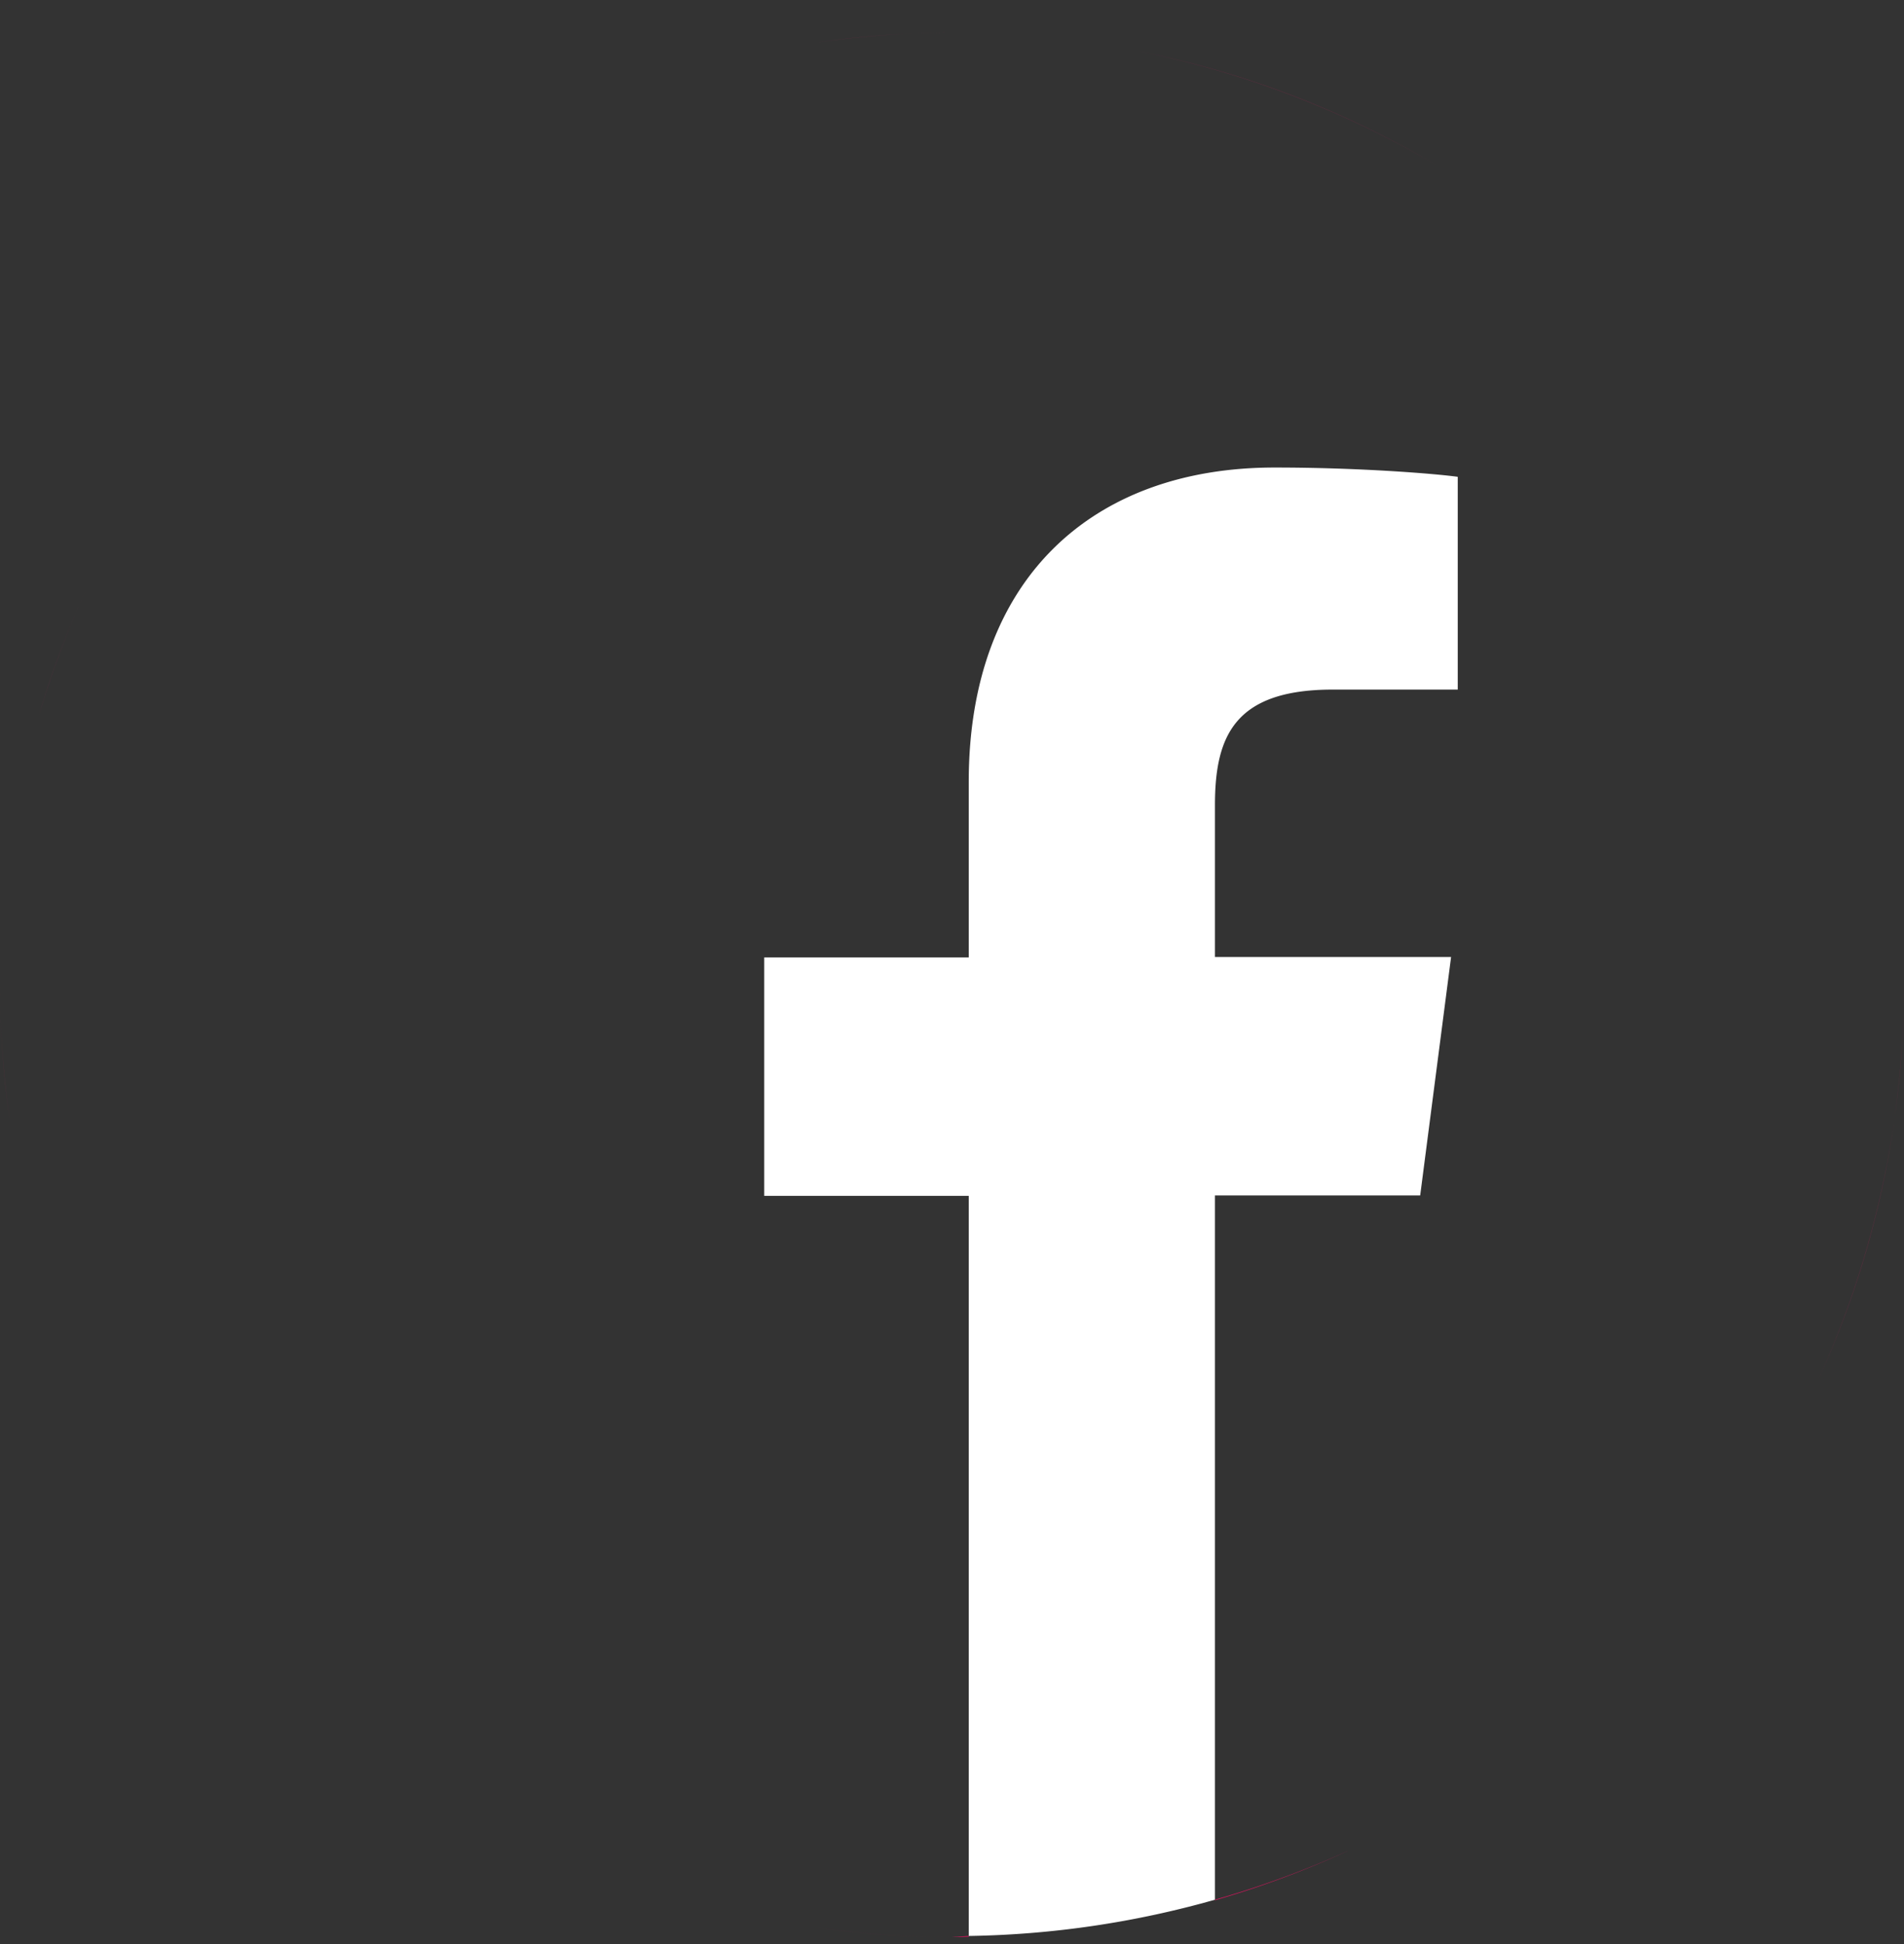
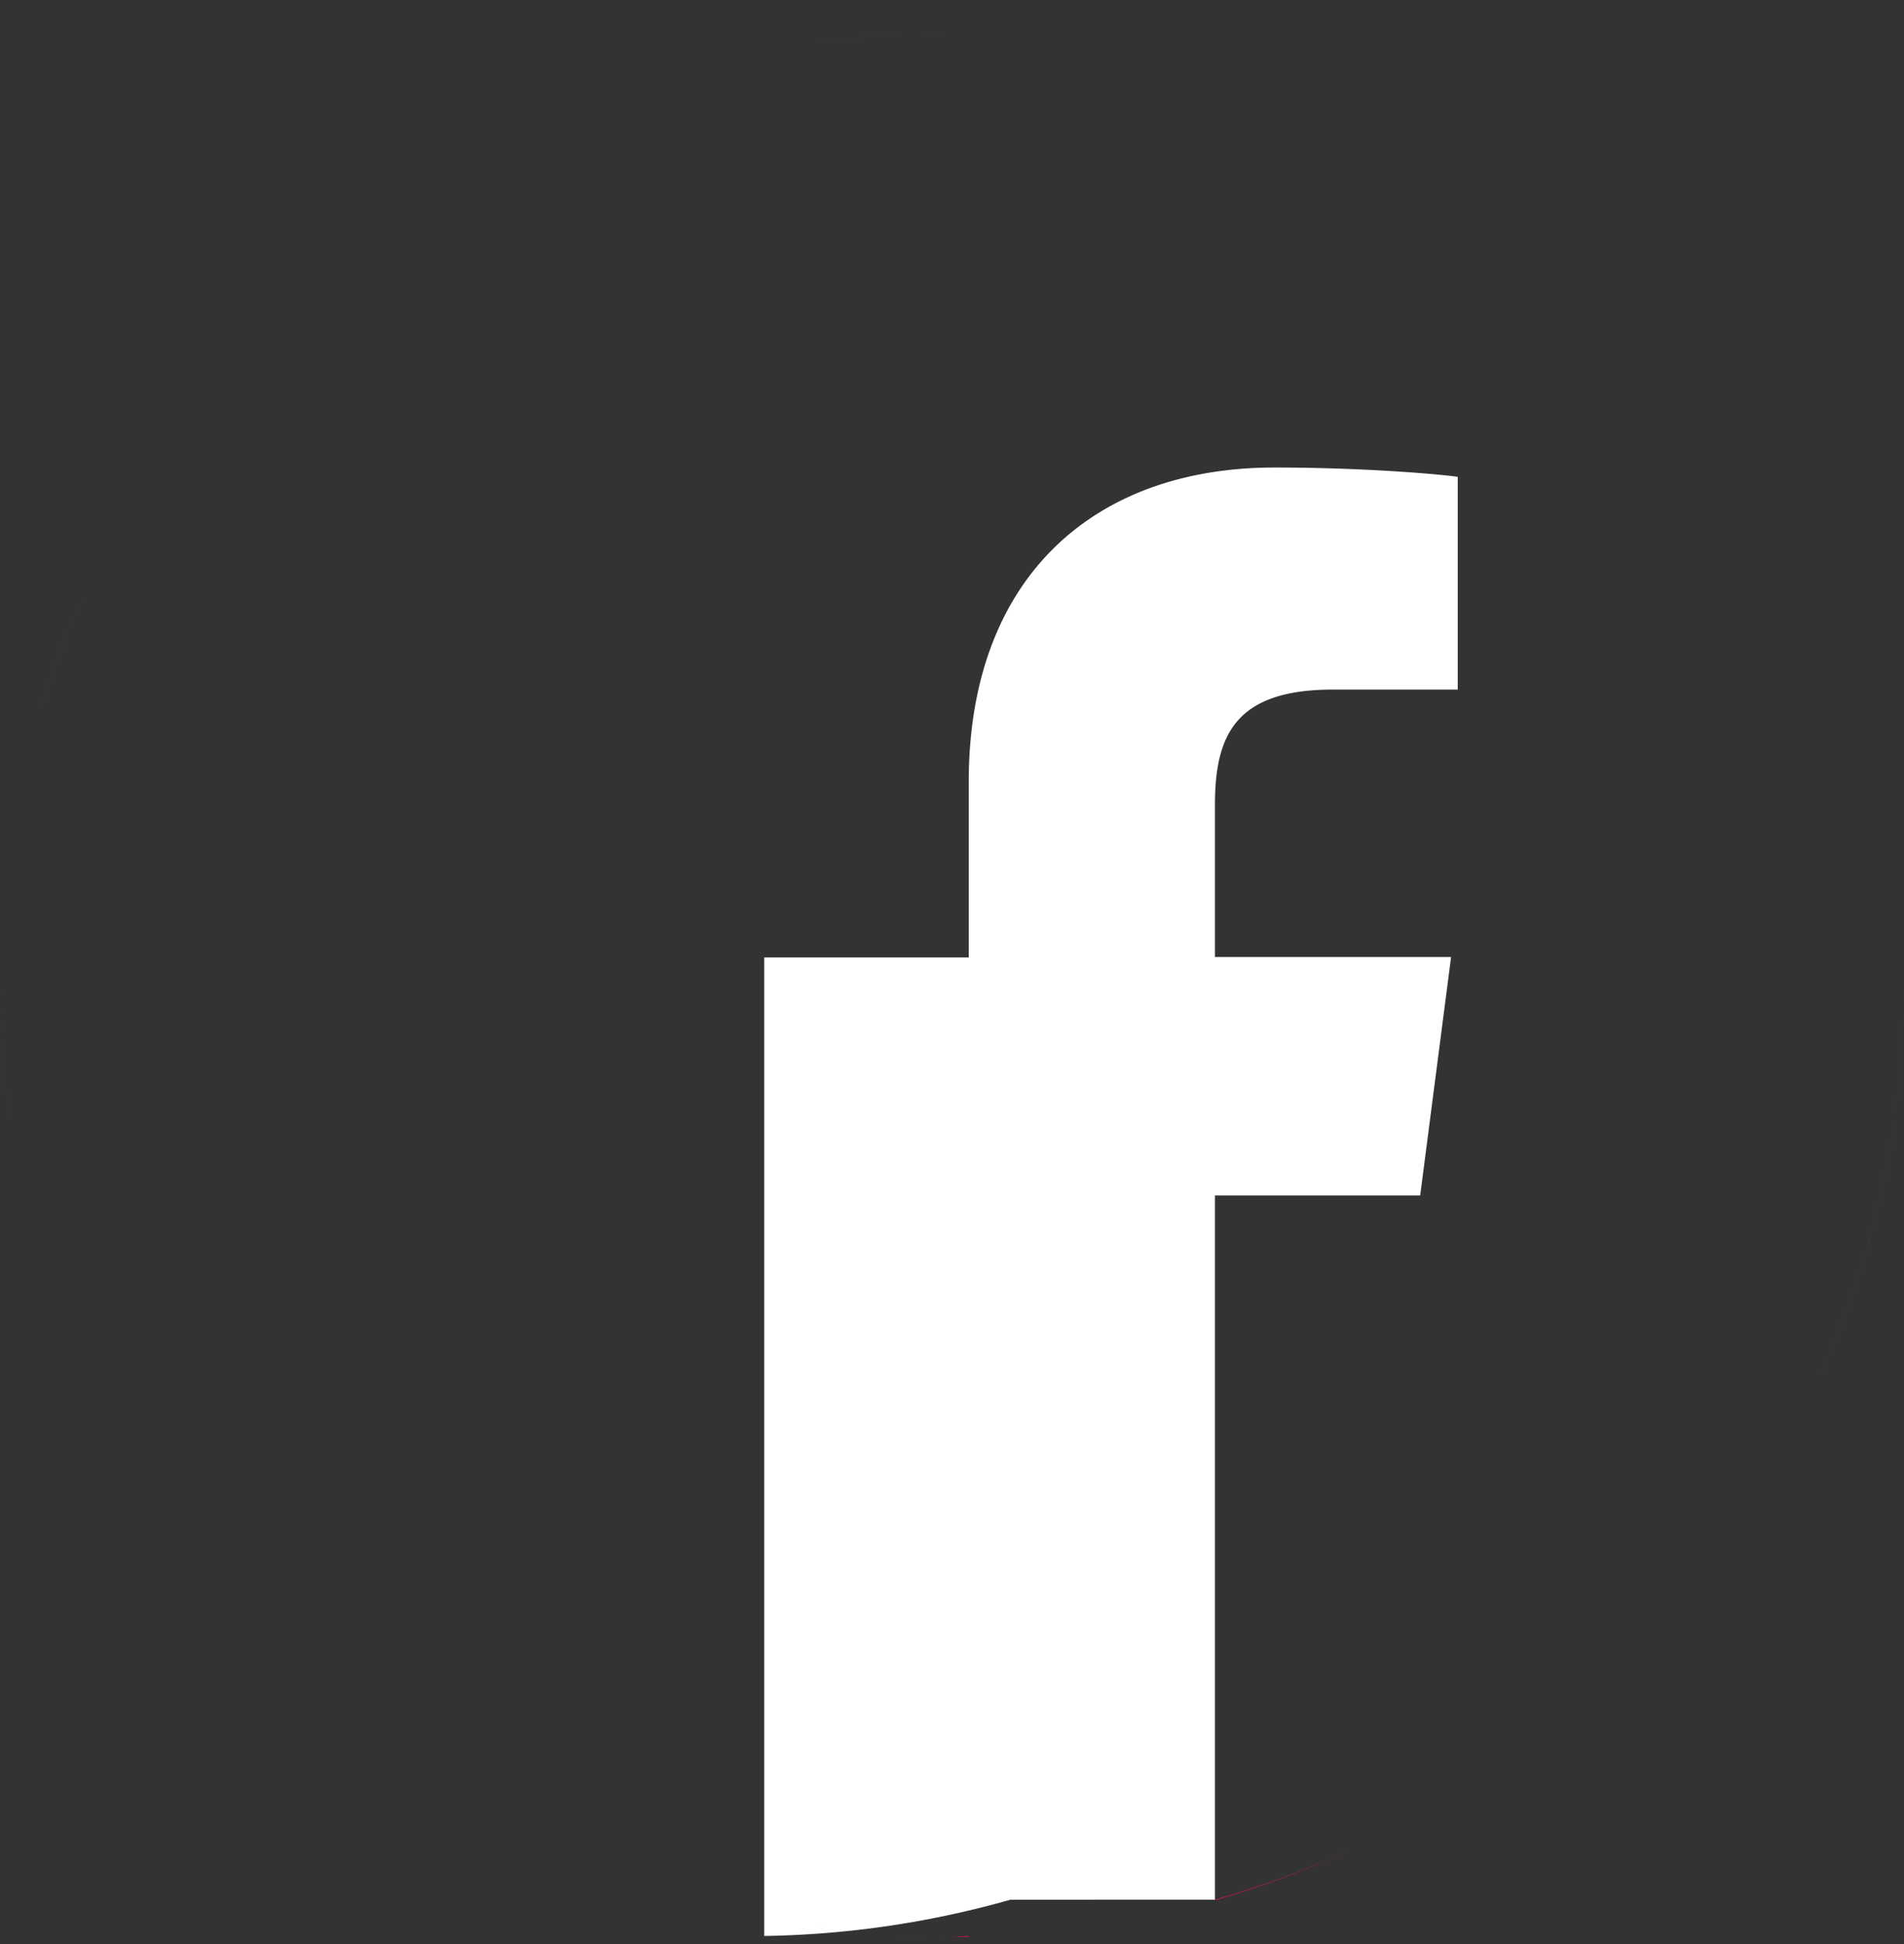
<svg xmlns="http://www.w3.org/2000/svg" xmlns:ns1="http://sodipodi.sourceforge.net/DTD/sodipodi-0.dtd" xmlns:ns2="http://www.inkscape.org/namespaces/inkscape" width="48" height="49" viewBox="0 0 48 49" fill="none" version="1.1" id="svg1" ns1:docname="fb-footer.svg" ns2:version="1.3.2 (091e20e, 2023-11-25, custom)">
  <rect x="0" y="0" width="48" height="49" fill="#333333" stroke="none" />
  <ns1:namedview id="namedview1" pagecolor="#ffffff" bordercolor="#000000" borderopacity="0.25" ns2:showpageshadow="2" ns2:pageopacity="0.0" ns2:pagecheckerboard="0" ns2:deskcolor="#d1d1d1" ns2:zoom="6.0104076" ns2:cx="33.691558" ns2:cy="40.013925" ns2:window-width="1920" ns2:window-height="1009" ns2:window-x="-8" ns2:window-y="-8" ns2:window-maximized="1" ns2:current-layer="svg1" />
-   <path d="m 30.629,47.881 v -17.75 h 5.174 l 0.779,-6.01 h -5.953 v -3.824 c 0,-1.734 0.486,-2.916 2.971,-2.916 H 36.75 v -5.363 c -0.544,-0.075 -2.427,-0.234 -4.621,-0.234 -4.575,0 -7.707,2.794 -7.707,7.922 v 4.426 h -5.156 v 6.01 h 5.156 v 18.654 a 24,24 0 0 0 6.207,-0.914 z" style="fill:#ffffff;stroke-width:102.128;stroke-miterlimit:4.4;paint-order:stroke markers fill" id="path10" />
+   <path d="m 30.629,47.881 v -17.75 h 5.174 l 0.779,-6.01 h -5.953 v -3.824 c 0,-1.734 0.486,-2.916 2.971,-2.916 H 36.75 v -5.363 c -0.544,-0.075 -2.427,-0.234 -4.621,-0.234 -4.575,0 -7.707,2.794 -7.707,7.922 v 4.426 h -5.156 v 6.01 v 18.654 a 24,24 0 0 0 6.207,-0.914 z" style="fill:#ffffff;stroke-width:102.128;stroke-miterlimit:4.4;paint-order:stroke markers fill" id="path10" />
  <path d="M 0.973,18.062 A 24,24 0 0 1 2.158,14.885 C 1.692,15.908 1.293,16.968 0.973,18.062 Z" style="fill:#e0115f" id="path16" />
  <path d="M 0.24,28.199 A 24,24 0 0 1 0,24.824 c 0,1.146 0.085,2.272 0.24,3.375 z" style="fill:#e0115f" id="path15" />
  <path d="M 2.158,34.766 A 24,24 0 0 1 0.973,31.586 C 1.294,32.681 1.692,33.742 2.158,34.766 Z" style="" id="path14" />
  <path d="m 17.238,47.852 a 24,24 0 0 1 -3.201,-1.191 c 1.03,0.471 2.099,0.868 3.201,1.191 z" style="" id="path13" />
  <path d="M 24,48.824 A 24,24 0 0 1 20.6,48.582 C 21.711,48.74 22.845,48.824 24,48.824 Z" style="fill:#e0115f" id="path12" />
  <path d="M 24.422,48.795 A 24,24 0 0 1 24,48.824 c 0.141,0 0.281,-3.66e-4 0.422,-0.01 z" style="fill:#e0115f" id="path11" />
  <path d="m 33.971,46.656 a 24,24 0 0 1 -3.342,1.225 v 0.016 c 1.153,-0.331 2.267,-0.749 3.342,-1.24 z" style="fill:#e0115f" id="path9" />
  <path d="m 47.75,28.271 a 24,24 0 0 1 -1.918,6.523 c 0.932,-2.037 1.588,-4.227 1.918,-6.523 z" style="fill:#e0115f" id="path8" />
  <path d="m 48,24.824 a 24,24 0 0 1 -0.242,3.389 C 47.914,27.105 48,25.975 48,24.824 Z" style="fill:#e0115f" id="path7" />
  <path d="m 44.586,12.486 a 24,24 0 0 1 2.953,7.656 c -0.544,-2.75 -1.557,-5.331 -2.953,-7.656 z" style="" id="path6" />
-   <path d="m 28.682,1.285 a 24,24 0 0 1 7.656,2.953 C 34.012,2.842 31.432,1.829 28.682,1.285 Z" style="fill:#e0115f" id="path5" />
  <path d="m 24,0.824 c -1.143,0 -2.265,0.086 -3.365,0.24 A 24,24 0 0 1 24,0.824 Z" style="fill:#e0115f" id="path4" />
  <defs id="defs1">
    <clipPath id="clip0_30_9">
      <rect width="48" height="48" fill="white" transform="translate(0 0.825)" id="rect1" />
    </clipPath>
  </defs>
</svg>